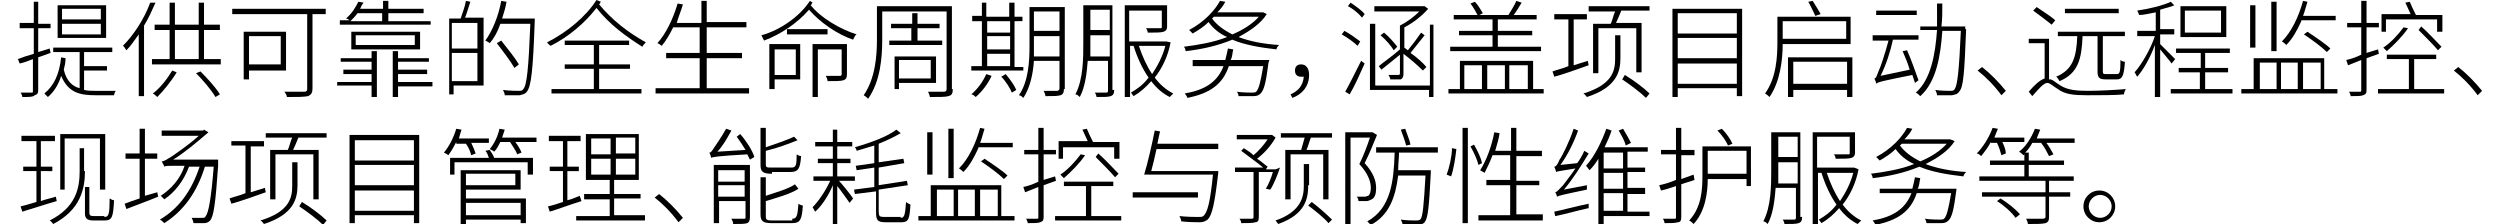
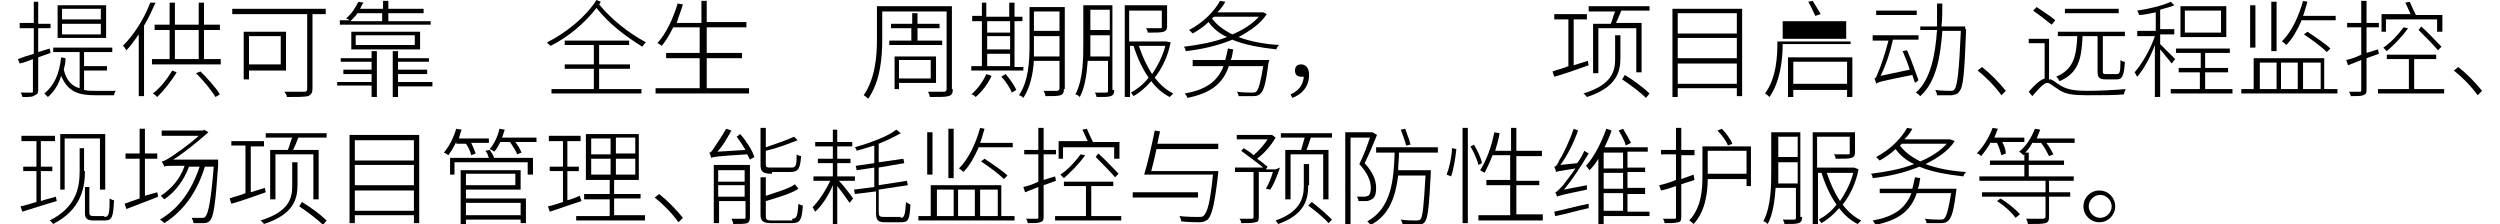
<svg xmlns="http://www.w3.org/2000/svg" version="1.1" x="0px" y="0px" width="279px" height="25px" viewBox="0 0 279.4 25.4" style="overflow:visible;enable-background:new 0 0 279.4 25.4;" xml:space="preserve" aria-hidden="true">
  <defs>
    <linearGradient class="cerosgradient" data-cerosgradient="true" id="CerosGradient_idb26aa6408" gradientUnits="userSpaceOnUse" x1="50%" y1="100%" x2="50%" y2="0%">
      <stop offset="0%" stop-color="#d1d1d1" />
      <stop offset="100%" stop-color="#d1d1d1" />
    </linearGradient>
    <linearGradient />
  </defs>
  <g>
    <path d="M2.3,6.5v3.7c0,0.4-0.1,0.5-0.4,0.6C1.7,11,1.3,11,0.5,11c0-0.1-0.1-0.4-0.2-0.5c0.6,0,1.1,0,1.2,0c0.2,0,0.2,0,0.2-0.2   V6.7C1.2,6.9,0.7,7.1,0.2,7.2L0,6.7c0.5-0.2,1.1-0.4,1.8-0.6V3.2H0.2V2.6h1.6V0.2h0.5v2.5h1.4v0.5H2.3v2.7l1.3-0.4L3.7,6L2.3,6.5z    M11.1,10.3c-0.1,0.1-0.2,0.4-0.2,0.5H8.8c-1.8,0-3.1-0.3-3.9-2.2c-0.3,1-0.8,1.8-1.5,2.4c-0.1-0.1-0.3-0.3-0.4-0.4   c1.1-0.9,1.7-2.2,1.9-4.1l0.5,0.1c0,0.5-0.1,0.9-0.2,1.3C5.5,9.2,6.2,9.8,7,10V5.9H4V5.4h6.7v0.5H7.5v1.6h2.6V8H7.5v2.2   c0.4,0.1,0.9,0.1,1.3,0.1H11.1z M10,4.3H4.5V0.6H10V4.3z M9.5,1H5v1.2h4.4V1z M9.5,2.7H5v1.2h4.4V2.7z" />
    <path d="M15.6,0.3c-0.4,0.9-0.8,1.8-1.3,2.6v8h-0.6V3.9c-0.5,0.7-0.9,1.3-1.4,1.8c-0.1-0.1-0.2-0.4-0.4-0.5c1.2-1.2,2.4-3,3.1-4.9   L15.6,0.3z M23,6.7v0.6h-7.8V6.7h2V3.4h-1.7V2.8h1.7V0.3h0.6v2.5h2.7V0.3h0.6v2.5h1.8v0.6h-1.8v3.3H23z M18,8.2   c-0.6,1-1.5,2.1-2.2,2.8c-0.1-0.1-0.3-0.3-0.5-0.4C16.1,10,16.9,9,17.5,8L18,8.2z M17.8,6.7h2.7V3.4h-2.7V6.7z M20.7,8.1   c0.8,0.8,1.8,1.9,2.2,2.6L22.4,11C22,10.3,21,9.1,20.2,8.3L20.7,8.1z" />
    <path d="M34.9,1.6h-1.5V10c0,0.5-0.1,0.7-0.5,0.9C32.4,11,31.6,11,30.5,11c0-0.2-0.2-0.5-0.3-0.6c1,0,2,0,2.3,0   c0.2,0,0.3-0.1,0.3-0.3V1.6h-8.5V1h10.6V1.6z M26.2,8v1h-0.6V3.6h4.8V8H26.2z M26.2,4.1v3.2h3.6V4.1H26.2z" />
    <path d="M40.1,5.8h0.6V11h-0.6V9.7h-3.9V9.3h3.9V8.4h-3.2V7.9h3.2V7h-3.5V6.6h3.5V5.8z M46.7,2.8H36.5V2.3h1.1   c-0.1-0.1-0.3-0.2-0.4-0.2c0.7-0.6,1.1-1.3,1.4-1.9l0.6,0.1C39,0.5,38.9,0.8,38.8,1h2.6V0.1h0.6V1h4v0.5h-4v0.9h4.8V2.8z M38.5,1.5   c-0.2,0.3-0.5,0.6-0.8,0.9h3.6V1.5H38.5z M37.8,5.6v-2h7.8v2H37.8z M38.3,5.1H45V4h-6.7V5.1z M47,9.8h-3.9V11h-0.6V5.8h0.6v0.8h3.5   V7h-3.5v0.9h3.3v0.5h-3.3v0.9H47V9.8z" />
-     <path d="M51.3,0.2c-0.2,0.6-0.4,1.3-0.6,1.8h2.1v7.7h-3.4v1h-0.5V2.1h1.3c0.2-0.6,0.5-1.4,0.6-2L51.3,0.2z M52.1,2.6h-2.9v2.9h2.9   V2.6z M52.1,9.2V6h-2.9v3.2H52.1z M58.6,2.4c-0.2,5.6-0.4,7.4-0.9,8c-0.2,0.3-0.5,0.3-0.8,0.4c-0.4,0-1.1,0-1.7,0   c0-0.2-0.1-0.4-0.2-0.6c0.8,0.1,1.5,0.1,1.8,0.1c0.2,0,0.4,0,0.5-0.2c0.4-0.4,0.6-2.3,0.8-7.4h-3.4c-0.3,0.9-0.7,1.6-1.2,2.2   c-0.1-0.1-0.3-0.2-0.5-0.3c0.8-1.1,1.5-2.8,1.8-4.5l0.6,0.1c-0.1,0.6-0.3,1.3-0.5,1.9h3.7V2.4z M56.3,7.7C55.9,7,55,5.8,54.3,4.9   l0.5-0.3c0.7,0.9,1.6,2,2,2.7L56.3,7.7z" />
    <path d="M66.1,0.2C66,0.3,66,0.4,65.9,0.5c1.5,1.8,3.3,3.2,5.3,4.3c-0.1,0.1-0.3,0.3-0.4,0.5c-1.9-1.2-3.7-2.5-5.2-4.4   c-1.3,1.7-3.2,3.3-5.2,4.3C60.3,5.1,60.1,5,60,4.8c2.2-1.1,4.4-2.9,5.6-4.8L66.1,0.2z M65.9,10.1h4.8v0.5H60.5v-0.5h4.8V7.8H62V7.3   h3.3V5.1H62V4.6h7.3v0.5h-3.4v2.2h3.5v0.5h-3.5V10.1z" />
    <path d="M82.9,10v0.6H72.3V10h5V6.6h-3.8V6h3.8V3.1h-3c-0.4,0.8-0.8,1.5-1.3,2.1c-0.1-0.1-0.4-0.3-0.5-0.3c1-1.1,1.8-2.8,2.3-4.5   l0.6,0.1c-0.2,0.7-0.5,1.4-0.7,2.1h2.8V0.1h0.6v2.4h4.5v0.6h-4.5V6h4v0.6h-4V10H82.9z" />
-     <path d="M90.1,0.3C90,0.4,90,0.5,89.9,0.6C91,2,93.2,3.3,95.1,3.9c-0.2,0.1-0.3,0.4-0.4,0.6c-1.8-0.6-3.8-2-5-3.4   c-1.3,1.5-3.2,2.8-5.1,3.5c-0.1-0.2-0.2-0.4-0.3-0.6c2.2-0.6,4.4-2.2,5.5-3.9L90.1,0.3z M88.7,9h-2.9v1.1h-0.6V5h3.5V9z M85.8,5.6   v2.9h2.4V5.6H85.8z M91.8,3.9h-4.6V3.3h4.6V3.9z M94,8.4c0,0.4-0.1,0.6-0.4,0.7c-0.3,0.1-0.9,0.1-1.8,0.1c0-0.2-0.1-0.4-0.2-0.6   c0.8,0,1.4,0,1.6,0c0.2,0,0.2-0.1,0.2-0.2V5.6h-2.7V11h-0.6V5H94V8.4z" />
    <path d="M106,10.1c0,0.5-0.1,0.7-0.5,0.8c-0.3,0.1-1,0.1-2.1,0.1c0-0.1-0.1-0.4-0.2-0.6c0.9,0,1.6,0,1.8,0c0.2,0,0.3-0.1,0.3-0.3   V1.3h-7.3v3.2c0,2-0.2,4.7-1.6,6.7c-0.1-0.1-0.3-0.3-0.5-0.4c1.3-1.9,1.5-4.4,1.5-6.3V0.7h8.5V10.1z M101.3,4.6V3.2H99V2.7h2.4V1.5   h0.6v1.2h2.5v0.5h-2.5v1.4h2.8v0.5h-6V4.6H101.3z M99.9,9.4v0.7h-0.5V6.4h4.7v3H99.9z M99.9,6.8v2.1h3.6V6.8H99.9z" />
    <path d="M114,8h-5.9V7.5h1.2V2.4h-1.1V1.8h1.1V0.3h0.5v1.6h2.6V0.3h0.6v1.6h0.9v0.5H113v5.2h1V8z M110.4,8.6   c-0.4,0.9-1.1,1.8-1.8,2.4c-0.1-0.1-0.3-0.3-0.5-0.3c0.7-0.6,1.3-1.4,1.7-2.3L110.4,8.6z M109.9,2.4v1.3h2.6V2.4H109.9z M109.9,5.6   h2.6V4.1h-2.6V5.6z M109.9,7.5h2.6V6.1h-2.6V7.5z M112,8.4c0.5,0.6,1,1.3,1.2,1.8l-0.5,0.3c-0.2-0.5-0.7-1.3-1.2-1.8L112,8.4z    M118.6,10.1c0,0.4-0.1,0.6-0.4,0.7c-0.3,0.1-0.8,0.1-1.7,0.1c0-0.2-0.1-0.4-0.2-0.6c0.7,0,1.3,0,1.5,0c0.2,0,0.3-0.1,0.3-0.3V6.9   h-2.9c-0.1,1.4-0.4,3-1.2,4.2c-0.1-0.1-0.3-0.3-0.5-0.3c1.1-1.6,1.2-3.9,1.2-5.6V0.8h4V10.1z M118.1,6.4V4.1h-2.9v1   c0,0.4,0,0.8,0,1.3H118.1z M115.2,1.3v2.2h2.9V1.3H115.2z" />
    <path d="M124.3,10.2c0,0.4-0.1,0.6-0.4,0.7c-0.3,0.1-0.7,0.1-1.6,0.1c0-0.1-0.1-0.4-0.2-0.5c0.6,0,1.2,0,1.3,0   c0.2,0,0.2-0.1,0.2-0.3V6.9h-2.3c-0.1,1.4-0.3,3-0.9,4.1c-0.1-0.1-0.3-0.3-0.5-0.3c0.9-1.7,0.9-4.1,0.9-5.9V0.6h3.3V10.2z    M123.8,6.4V4h-2.2v0.9c0,0.5,0,1,0,1.5H123.8z M121.6,1.1v2.3h2.2V1.1H121.6z M130.7,4.8c-0.3,1.6-1,3-1.8,4   c0.6,0.8,1.3,1.4,2.1,1.8c-0.1,0.1-0.3,0.3-0.4,0.4c-0.8-0.4-1.5-1-2.1-1.8c-0.6,0.7-1.3,1.3-2,1.7c-0.1-0.1-0.2-0.3-0.3-0.4   c0.7-0.4,1.4-0.9,2-1.7c-0.7-1-1.3-2.3-1.7-3.6h-0.4V11h-0.6V0.6h4.8V3c0,0.3-0.1,0.5-0.4,0.6c-0.3,0.1-0.9,0.1-1.8,0.1   c0-0.2-0.1-0.4-0.2-0.5c0.8,0,1.4,0,1.6,0c0.2,0,0.2,0,0.2-0.2V1.2h-3.7v3.5h4.1l0.1,0L130.7,4.8z M127.1,5.2   c0.4,1.2,0.9,2.3,1.5,3.2c0.6-0.9,1.2-2,1.5-3.2H127.1z" />
    <path d="M141.6,1.6c-0.7,1.1-1.9,1.9-3.2,2.6c1.3,0.5,2.9,0.8,4.6,0.9c-0.1,0.1-0.3,0.3-0.3,0.5c-1.8-0.2-3.6-0.5-5-1.1   c-1.7,0.7-3.5,1.1-5.3,1.3c0-0.2-0.1-0.4-0.2-0.5c1.6-0.2,3.4-0.5,4.9-1.1c-0.9-0.4-1.6-1-2.1-1.7c-0.5,0.5-1.1,0.9-1.8,1.3   c-0.1-0.1-0.3-0.3-0.4-0.4c1.7-0.9,2.9-2.2,3.5-3.3l0.6,0.1c-0.2,0.4-0.5,0.8-0.9,1.2h5.1l0.1,0L141.6,1.6z M141.8,7.1   c-0.3,2.3-0.5,3.1-0.9,3.5c-0.2,0.2-0.4,0.3-0.8,0.3c-0.3,0-1,0-1.7,0c0-0.2-0.1-0.4-0.2-0.5c0.7,0.1,1.5,0.1,1.7,0.1   s0.4,0,0.5-0.1c0.3-0.3,0.5-1.1,0.8-2.9h-3.9c-0.7,2.1-2.2,3.1-4.7,3.6c0-0.1-0.2-0.4-0.3-0.5c2.3-0.4,3.7-1.3,4.4-3.1h-3.5V6.8   h3.7c0.1-0.4,0.2-0.8,0.3-1.3l0.6,0.1c-0.1,0.4-0.1,0.9-0.3,1.2h4.4L141.8,7.1z M135.6,1.9c-0.1,0.1-0.2,0.2-0.2,0.2   c0.5,0.7,1.3,1.3,2.3,1.8c1.2-0.5,2.3-1.2,3-2H135.6z" />
    <path d="M144.3,10.7c0.9-0.4,1.4-1,1.5-2c-0.1,0-0.2,0-0.3,0c-0.4,0-0.7-0.2-0.7-0.7c0-0.5,0.3-0.7,0.7-0.7c0.6,0,0.9,0.5,0.9,1.2   c0,1.3-0.8,2.2-1.9,2.6L144.3,10.7z" />
-     <path d="M151.9,5.2c-0.4-0.4-1.1-0.9-1.8-1.3l0.3-0.4c0.6,0.3,1.4,0.9,1.8,1.2L151.9,5.2z M150.5,10.4c0.5-0.9,1.2-2.3,1.8-3.5   l0.4,0.3c-0.5,1.1-1.1,2.5-1.7,3.5L150.5,10.4z M151.1,0.3c0.6,0.4,1.3,0.9,1.6,1.3L152.4,2c-0.3-0.4-1-1-1.6-1.3L151.1,0.3z    M160.5,2.8V11H160v-0.8h-6.7V2.7h0.6v7h6.2V2.8H160.5z M156.7,2.9c0.8-0.4,1.6-1,2.2-1.6h-5.1V0.7h5.6l0.1,0l0.4,0.3   c-0.7,0.8-1.7,1.6-2.7,2.1v2.3c0.1,0.1,0.3,0.2,0.4,0.3c0.5-0.6,1.1-1.4,1.5-2l0.4,0.3c-0.5,0.6-1.1,1.4-1.6,2   c0.7,0.5,1.4,1.1,1.8,1.6l-0.4,0.4c-0.5-0.5-1.4-1.3-2.2-1.9v2.3c0,0.3-0.1,0.5-0.3,0.6C156.7,9,156.2,9,155.6,9   c0-0.2-0.1-0.3-0.2-0.5c0.5,0,1,0,1.1,0c0.1,0,0.2,0,0.2-0.2V6.2c-0.7,0.6-1.5,1.2-2.1,1.7l-0.3-0.4c0.6-0.5,1.5-1.1,2.4-1.9V2.9z    M156,5.7c-0.3-0.5-0.9-1.2-1.5-1.7l0.4-0.3c0.6,0.5,1.2,1.2,1.5,1.6L156,5.7z" />
-     <path d="M173,10.1v0.5h-10.8v-0.5h1.3V6.9h8.3v3.2H173z M172.7,5.8h-10.3V5.3h4.8V4h-3.8V3.5h3.8V2.2h-4.4V1.7h2.7   c-0.2-0.4-0.5-0.9-0.8-1.3l0.5-0.2c0.4,0.4,0.7,1,0.9,1.3l-0.4,0.2h3.3c0.3-0.5,0.7-1.1,0.9-1.6l0.6,0.2c-0.3,0.5-0.6,1-0.9,1.4   h2.6v0.5h-4.4v1.3h3.9V4h-3.9v1.3h4.9V5.8z M164,10.1h2V7.4h-2V10.1z M166.6,7.4v2.7h2V7.4H166.6z M169.1,7.4v2.7h2.1V7.4H169.1z" />
    <path d="M178.1,7.4c-1.4,0.5-2.8,1-3.9,1.3L174,8.1c0.5-0.2,1.1-0.3,1.8-0.6V2.2h-1.6V1.6h3.7v0.6h-1.5v5.2l1.6-0.5L178.1,7.4z    M181.1,4h0.6v2.6c0,1.5-0.4,3.3-3.8,4.4c-0.1-0.1-0.2-0.3-0.4-0.4c3.3-1,3.6-2.6,3.6-3.9V4z M185,0.7v0.5h-3.2   c-0.2,0.5-0.4,1-0.6,1.4h2.9v5.6h-0.6V3.2h-4.3v5.1h-0.6V2.7h2c0.2-0.4,0.3-1,0.5-1.4h-3V0.7H185z M182.2,8.5   c1,0.6,2.2,1.5,2.8,2.1l-0.4,0.5c-0.6-0.6-1.8-1.5-2.7-2.1L182.2,8.5z" />
    <path d="M195.5,0.9v10h-0.6v-0.9h-6.7V11h-0.6v-10H195.5z M188.2,1.5v2.3h6.7V1.5H188.2z M188.2,4.3v2.3h6.7V4.3H188.2z M194.9,9.5   V7.2h-6.7v2.3H194.9z" />
-     <path d="M200.1,5c0,1.8-0.3,4.3-1.5,6c-0.1-0.1-0.3-0.3-0.5-0.4c1.3-1.8,1.4-4.2,1.4-5.9V1.9h8.3V5H200.1z M200.1,2.4v2h7.2v-2   H200.1z M208,6.5v4.5h-0.6v-0.8h-6.1V11h-0.6V6.5H208z M207.4,9.5V7h-6.1v2.5H207.4z M203.5,0.1c0.3,0.5,0.7,1.1,0.9,1.5l-0.6,0.2   c-0.2-0.4-0.5-1.1-0.8-1.6L203.5,0.1z" />
+     <path d="M200.1,5c0,1.8-0.3,4.3-1.5,6c-0.1-0.1-0.3-0.3-0.5-0.4c1.3-1.8,1.4-4.2,1.4-5.9h8.3V5H200.1z M200.1,2.4v2h7.2v-2   H200.1z M208,6.5v4.5h-0.6v-0.8h-6.1V11h-0.6V6.5H208z M207.4,9.5V7h-6.1v2.5H207.4z M203.5,0.1c0.3,0.5,0.7,1.1,0.9,1.5l-0.6,0.2   c-0.2-0.4-0.5-1.1-0.8-1.6L203.5,0.1z" />
    <path d="M215.1,9.4c-0.1-0.3-0.2-0.6-0.3-0.9c-3.5,0.7-3.9,0.8-4.1,1v0c0-0.1-0.1-0.4-0.2-0.6c0.2,0,0.3-0.4,0.5-0.9   c0.2-0.4,0.7-1.9,1.1-3.4h-1.8V4h5.2v0.5h-2.9c-0.3,1.4-0.8,2.9-1.4,4.1l3.3-0.7c-0.2-0.7-0.5-1.4-0.8-2.1l0.5-0.1   c0.5,1.1,1,2.6,1.3,3.4L215.1,9.4z M215.3,1.7h-4.6V1.2h4.6V1.7z M220.9,3.3c-0.2,5-0.3,6.6-0.8,7.1c-0.2,0.3-0.4,0.3-0.8,0.4   c-0.4,0-1,0-1.7,0c0-0.2-0.1-0.4-0.2-0.6c0.7,0.1,1.4,0.1,1.7,0.1c0.2,0,0.4,0,0.5-0.2c0.3-0.4,0.5-2,0.7-6.6h-2.1   c-0.2,2.9-0.7,5.8-2.5,7.4c-0.1-0.1-0.3-0.3-0.5-0.4c1.7-1.5,2.2-4.3,2.4-7.1h-1.9V3h1.9c0-0.9,0-1.8,0-2.6h0.6   c0,0.9,0,1.8-0.1,2.6h2.7V3.3z" />
    <path d="M222.2,8l0.5-0.4c0.9,0.7,1.9,1.7,2.7,2.7l-0.5,0.5C224.1,9.7,223.1,8.7,222.2,8z" />
    <path d="M230.5,9c0.3,0.1,0.6,0.4,1.1,0.7c0.8,0.5,1.8,0.6,3.1,0.6c1.4,0,3.1-0.1,4.3-0.2c-0.1,0.2-0.2,0.4-0.2,0.6   c-0.8,0.1-2.9,0.1-4.2,0.1c-1.5,0-2.5-0.1-3.3-0.7c-0.5-0.3-0.9-0.7-1.2-0.7c-0.4,0-1,0.7-1.7,1.5l-0.4-0.5   c0.6-0.7,1.2-1.3,1.8-1.5V4.9h-1.8V4.4h2.3V9z M230.6,2.8c-0.5-0.4-1.4-1.1-2.1-1.6l0.4-0.4c0.7,0.5,1.7,1.1,2.1,1.5L230.6,2.8z    M234.1,4.1c-0.1,2.6-0.5,4.2-2.6,5.1c-0.1-0.1-0.2-0.4-0.4-0.5c1.9-0.8,2.3-2.2,2.4-4.6h-2.2V3.6h7.6v0.5h-2.5v4   c0,0.3,0.1,0.3,0.4,0.3h1.2c0.3,0,0.4-0.2,0.4-1.6c0.1,0.1,0.3,0.2,0.5,0.2C238.8,8.6,238.6,9,238,9h-1.3c-0.7,0-0.9-0.2-0.9-0.9   v-4H234.1z M238.2,1.5h-6.1V1h6.1V1.5z" />
    <path d="M244.2,7.2c-0.2-0.3-0.9-1.1-1.3-1.6V11h-0.6V5.1c-0.5,1.4-1.3,2.8-2,3.6c-0.1-0.1-0.2-0.4-0.3-0.5   c0.8-0.9,1.8-2.6,2.3-4.1h-2V3.5h2.1V1.4c-0.6,0.1-1.3,0.3-1.9,0.3c0-0.1-0.1-0.3-0.2-0.5c1.4-0.2,3-0.6,3.8-1l0.4,0.4   c-0.4,0.2-1,0.3-1.6,0.5v2.2h1.6v0.6h-1.6V5c0.3,0.3,1.4,1.4,1.7,1.7L244.2,7.2z M251.1,10.1v0.5h-7v-0.5h3.3V8.2H245V7.7h2.5V6   h-2.8V5.5h6.1V6H248v1.7h2.6v0.5H248v1.9H251.1z M250.4,4.2h-5.2V0.7h5.2V4.2z M249.8,1.2h-4.1v2.5h4.1V1.2z" />
    <path d="M263,10.1v0.5h-10.9v-0.5h1.4V6.6h8v3.5H263z M253.7,5.4h-0.6V0.6h0.6V5.4z M254.2,10.1h1.9v-3h-1.9V10.1z M256.1,5.8h-0.6   V0.2h0.6V5.8z M256.6,7.1v3h1.9v-3H256.6z M258.9,2.4c-0.5,1.1-1,2-1.7,2.7c-0.1-0.1-0.3-0.3-0.5-0.4c1.1-1.1,1.9-2.8,2.4-4.6   l0.5,0.1c-0.2,0.6-0.3,1.1-0.5,1.6h3.7v0.5H258.9z M259.1,7.1v3h2v-3H259.1z M261.8,5.9c-0.6-0.6-1.7-1.4-2.6-2l0.4-0.3   c0.9,0.6,2.1,1.4,2.6,1.9L261.8,5.9z" />
    <path d="M266.3,6.6v3.6c0,0.4-0.1,0.5-0.4,0.6c-0.2,0.1-0.7,0.1-1.4,0.1c0-0.1-0.1-0.4-0.2-0.5c0.6,0,1.1,0,1.2,0   c0.2,0,0.2,0,0.2-0.2V6.8l-1.5,0.6L264,6.8c0.5-0.1,1.1-0.3,1.7-0.6V3.1h-1.6V2.6h1.6V0.1h0.6v2.5h1.4v0.5h-1.4V6l1.3-0.4l0.1,0.5   L266.3,6.6z M275.1,10.1v0.5h-7.5v-0.5h3.5V6.7h-2.5V6.2h5.6v0.5h-2.5v3.4H275.1z M268.6,3.6H268v-2h3.3c-0.2-0.4-0.4-0.9-0.6-1.3   l0.5-0.1c0.2,0.5,0.5,1.1,0.7,1.5h3v1.9h-0.6V2.2h-5.8V3.6z M271,3.2c-0.6,0.9-1.6,1.9-2.4,2.6c-0.1-0.1-0.3-0.3-0.4-0.4   c0.9-0.6,1.7-1.5,2.3-2.3L271,3.2z M272.5,3c0.8,0.7,1.7,1.7,2.3,2.3l-0.4,0.4c-0.5-0.6-1.5-1.6-2.2-2.3L272.5,3z" />
    <path d="M276.2,8l0.5-0.4c0.9,0.7,1.9,1.7,2.7,2.7l-0.5,0.5C278.1,9.7,277.1,8.7,276.2,8z" />
    <path d="M4.4,22.8c-1.4,0.4-2.9,0.9-3.9,1.2l-0.2-0.6c0.5-0.1,1.1-0.3,1.8-0.5v-3.5H0.6v-0.5h1.5V16H0.4v-0.6h3.8V16H2.6v2.9h1.3   v0.5H2.6v3.4c0.5-0.2,1.1-0.3,1.7-0.5L4.4,22.8z M7.6,19.4c0,2-0.5,4.4-3.6,6c-0.1-0.1-0.2-0.3-0.4-0.4c3-1.5,3.4-3.7,3.4-5.6v-2.6   h0.5V19.4z M5.4,21.5H4.8v-6.3h5.1v6.3H9.3v-5.8h-4V21.5z M9.8,24.6c0.5,0,0.6-0.3,0.6-2.1c0.2,0.1,0.3,0.2,0.5,0.2   c-0.1,1.9-0.2,2.3-1.1,2.3H8.6c-0.7,0-1-0.2-1-0.8v-3h0.5v2.9c0,0.3,0.1,0.4,0.5,0.4H9.8z" />
    <path d="M15.8,21.8l0.1,0.5c-1.2,0.5-2.6,1-3.6,1.4l-0.2-0.6c0.5-0.2,1.1-0.4,1.7-0.6V18h-1.6v-0.6h1.6v-2.8h0.6v2.8h1.4V18h-1.4   v4.2L15.8,21.8z M22.7,18.5c0,0,0,0.2,0,0.3c-0.3,4.3-0.5,5.7-0.9,6.2c-0.2,0.2-0.4,0.3-0.7,0.3c-0.3,0-0.7,0-1.2,0   c0-0.2-0.1-0.4-0.2-0.6c0.5,0,1,0,1.2,0c0.2,0,0.3,0,0.4-0.2c0.3-0.4,0.6-1.8,0.9-5.6h-1c-0.9,2.9-2.4,5-4.6,6.4   c-0.1-0.1-0.3-0.3-0.5-0.4c2.2-1.3,3.6-3.3,4.5-6h-1.2c-0.6,1.6-1.6,2.9-2.8,3.7c-0.1-0.1-0.3-0.3-0.4-0.4c1.2-0.8,2.2-1.9,2.7-3.4   h-1.3c-0.6,0-0.9,0-1,0.1c0-0.1-0.2-0.4-0.3-0.6c0.3,0,0.7-0.3,1.2-0.6c0.4-0.3,1.8-1.2,3-2.3h-4.2v-0.6H21l0.1-0.1l0.5,0.3   c-1.4,1.2-2.7,2.3-4,3.1H22.7z" />
    <path d="M28.1,21.8c-1.4,0.5-2.8,1-3.9,1.3L24,22.5c0.5-0.2,1.1-0.3,1.8-0.6v-5.4h-1.6V16h3.7v0.6h-1.5v5.2l1.6-0.5L28.1,21.8z    M31.1,18.4h0.6V21c0,1.5-0.4,3.3-3.8,4.4c-0.1-0.1-0.2-0.3-0.4-0.4c3.3-1,3.6-2.6,3.6-3.9V18.4z M35,15.1v0.5h-3.2   c-0.2,0.5-0.4,1-0.6,1.4h2.9v5.6h-0.6v-5.1h-4.3v5.1h-0.6v-5.6h2c0.2-0.4,0.3-1,0.5-1.4h-3v-0.5H35z M32.2,22.9   c1,0.6,2.2,1.5,2.8,2.1l-0.4,0.5c-0.6-0.6-1.8-1.5-2.7-2.1L32.2,22.9z" />
    <path d="M45.5,15.3v10h-0.6v-0.9h-6.7v0.9h-0.6v-10H45.5z M38.2,15.9v2.3h6.7v-2.3H38.2z M38.2,18.7v2.3h6.7v-2.3H38.2z M44.9,23.9   v-2.3h-6.7v2.3H44.9z" />
    <path d="M49.7,16.1c-0.3,0.6-0.6,1.1-0.9,1.5c-0.1-0.1-0.3-0.2-0.5-0.3c0.6-0.7,1.1-1.7,1.4-2.7l0.6,0.1c-0.1,0.3-0.2,0.6-0.3,1   h3.4v0.5h-2c0.2,0.4,0.4,0.9,0.5,1.2l-0.5,0.2c-0.1-0.4-0.3-0.9-0.6-1.3H49.7z M53.5,17c0.2,0.3,0.4,0.6,0.5,0.9h4.4v1.9h-0.6v-1.4   h-8.3v1.4H49v-1.9h4.4c-0.1-0.3-0.2-0.6-0.4-0.8L53.5,17z M50.8,22.5h6.8v2.8H57v-0.4h-6.2v0.5h-0.6v-6.1H57v2.2h-6.2V22.5z    M50.8,19.8V21h5.6v-1.3H50.8z M50.8,23v1.4H57V23H50.8z M58.8,15.6v0.5h-2.4c0.3,0.4,0.6,0.9,0.7,1.2l-0.5,0.2   c-0.1-0.4-0.5-0.9-0.8-1.4h-1.1c-0.2,0.4-0.4,0.8-0.7,1.1c-0.1-0.1-0.3-0.2-0.5-0.3c0.5-0.6,0.9-1.4,1.1-2.3l0.6,0.1   c-0.1,0.3-0.2,0.6-0.3,0.9H58.8z" />
    <path d="M63.9,22.8c-1.3,0.4-2.6,0.9-3.6,1.2l-0.2-0.6c0.5-0.1,1.1-0.3,1.7-0.5v-3.5h-1.5v-0.5h1.5V16h-1.6v-0.6h3.6V16h-1.5v2.9   h1.3v0.5h-1.3v3.3c0.5-0.1,0.9-0.3,1.4-0.5L63.9,22.8z M71.1,24.5V25h-7.8v-0.5h3.8v-1.9h-2.9V22h2.9v-1.6h-2.7v-5.2h6v5.2h-2.8V22   h3v0.5h-3v1.9H71.1z M65,17.5h2.2v-1.8H65V17.5z M65,19.8h2.2V18H65V19.8z M70,15.6h-2.2v1.8H70V15.6z M70,18h-2.2v1.8H70V18z" />
    <path d="M72.2,22.4l0.5-0.4c0.9,0.7,1.9,1.7,2.7,2.7l-0.5,0.5C74.1,24.1,73.1,23.1,72.2,22.4z" />
    <path d="M81.9,15.2c0.7,0.8,1.4,1.9,1.6,2.6L83,18.1c-0.1-0.2-0.2-0.4-0.3-0.6c-3.5,0.2-3.9,0.3-4.1,0.4c0-0.1-0.1-0.4-0.2-0.6   c0.2,0,0.3-0.2,0.5-0.5c0.2-0.3,0.9-1.3,1.4-2.2l0.6,0.2c-0.5,0.9-1,1.8-1.6,2.4l3.2-0.2c-0.3-0.5-0.7-1.1-1-1.5L81.9,15.2z    M83,24.6c0,0.4-0.1,0.6-0.3,0.7c-0.3,0.1-0.8,0.1-1.6,0.1c0-0.2-0.1-0.4-0.2-0.6c0.7,0,1.2,0,1.4,0c0.2,0,0.2,0,0.2-0.2v-1.8h-3   v2.5h-0.6v-6.6H83V24.6z M79.4,19.3v1.3h3v-1.3H79.4z M82.4,22.4V21h-3v1.3H82.4z M85.5,19.7c-1,0-1.3-0.2-1.3-1v-4.2h0.6v2.2   c1.1-0.4,2.4-0.8,3.2-1.2l0.4,0.4c-1,0.4-2.3,0.9-3.6,1.2v1.5c0,0.4,0.1,0.4,0.7,0.4h2.2c0.5,0,0.6-0.2,0.6-1.5   c0.1,0.1,0.4,0.2,0.5,0.2c-0.1,1.4-0.3,1.8-1.2,1.8H85.5z M87.8,24.8c0.5,0,0.6-0.3,0.7-1.7c0.1,0.1,0.4,0.2,0.5,0.2   c-0.1,1.6-0.3,2-1.2,2h-2.3c-1,0-1.3-0.2-1.3-1v-4.2h0.6v2.1c1.2-0.4,2.6-0.8,3.3-1.3l0.4,0.5c-0.9,0.6-2.4,1-3.7,1.4v1.7   c0,0.4,0.1,0.5,0.7,0.5H87.8z" />
    <path d="M93,20.4c0.5,0.5,1.5,1.8,1.7,2.1L94.3,23c-0.3-0.4-0.9-1.3-1.4-1.9v4.4h-0.5v-4.5c-0.5,1.2-1.3,2.4-2,3   c-0.1-0.1-0.2-0.4-0.3-0.5c0.7-0.7,1.5-1.9,2-3h-1.9v-0.5h2.2v-1.5h-1.7v-0.5h1.7v-1.4h-2v-0.5h2v-1.4h0.5v1.4h1.7v0.5h-1.7v1.4   h1.5v0.5h-1.5v1.5h2v0.5H93z M100.1,24.7c0.4,0,0.5-0.3,0.6-1.8c0.1,0.1,0.3,0.2,0.5,0.3c-0.1,1.6-0.2,2-1,2h-1.8   c-0.9,0-1.1-0.2-1.1-1.1v-2.4L94.9,22l-0.1-0.5l2.3-0.3V19l-2,0.3l-0.1-0.5l2.1-0.3v-2c-0.7,0.2-1.3,0.4-2,0.6   c0-0.1-0.1-0.3-0.2-0.4c1.7-0.5,3.7-1.2,4.7-2l0.5,0.4c-0.7,0.4-1.5,0.8-2.5,1.2v2.1l2.8-0.4l0.1,0.5l-2.9,0.5V21l3.2-0.5l0.1,0.5   l-3.3,0.5v2.5c0,0.5,0.1,0.6,0.6,0.6H100.1z" />
    <path d="M113,24.5v0.5h-10.9v-0.5h1.4V21h8v3.5H113z M103.7,19.8h-0.6V15h0.6V19.8z M104.2,24.5h1.9v-3h-1.9V24.5z M106.1,20.2   h-0.6v-5.6h0.6V20.2z M106.6,21.5v3h1.9v-3H106.6z M108.9,16.8c-0.5,1.1-1,2-1.7,2.7c-0.1-0.1-0.3-0.3-0.5-0.4   c1.1-1.1,1.9-2.8,2.4-4.6l0.5,0.1c-0.2,0.6-0.3,1.1-0.5,1.6h3.7v0.5H108.9z M109.1,21.5v3h2v-3H109.1z M111.8,20.3   c-0.6-0.6-1.7-1.4-2.6-2l0.4-0.3c0.9,0.6,2.1,1.4,2.6,1.9L111.8,20.3z" />
    <path d="M116.3,21v3.6c0,0.4-0.1,0.5-0.4,0.6c-0.2,0.1-0.7,0.1-1.4,0.1c0-0.1-0.1-0.4-0.2-0.5c0.6,0,1.1,0,1.2,0   c0.2,0,0.2,0,0.2-0.2v-3.4l-1.5,0.6l-0.2-0.6c0.5-0.1,1.1-0.3,1.7-0.6v-3.1h-1.6V17h1.6v-2.5h0.6V17h1.4v0.5h-1.4v2.9l1.3-0.4   l0.1,0.5L116.3,21z M125.1,24.5V25h-7.5v-0.5h3.5v-3.4h-2.5v-0.5h5.6v0.5h-2.5v3.4H125.1z M118.6,18H118v-2h3.3   c-0.2-0.4-0.4-0.9-0.6-1.3l0.5-0.1c0.2,0.5,0.5,1.1,0.7,1.5h3v1.9h-0.6v-1.3h-5.8V18z M121,17.6c-0.6,0.9-1.6,1.9-2.4,2.6   c-0.1-0.1-0.3-0.3-0.4-0.4c0.9-0.6,1.7-1.5,2.3-2.3L121,17.6z M122.5,17.4c0.8,0.7,1.7,1.7,2.3,2.3l-0.4,0.4   c-0.5-0.6-1.5-1.6-2.2-2.3L122.5,17.4z" />
    <path d="M133.8,22.4h-7.4v-0.6h7.4V22.4z M136.1,19.3c0,0,0,0.2,0,0.3c-0.4,3.5-0.7,4.8-1.2,5.3c-0.3,0.2-0.5,0.3-0.9,0.3   c-0.4,0-1.2,0-2.1-0.1c0-0.2-0.1-0.4-0.2-0.6c0.9,0.1,1.8,0.1,2.1,0.1c0.3,0,0.5,0,0.6-0.1c0.5-0.4,0.8-1.7,1.1-4.7h-7.8   c0.4-1.3,0.9-3.5,1.2-5l0.6,0.1c-0.1,0.4-0.2,0.9-0.3,1.4h6.9v0.6h-7c-0.2,0.9-0.4,1.8-0.6,2.5H136.1z" />
    <path d="M143.1,19c-0.3,0.9-0.7,1.9-1.1,2.5l-0.5-0.1c0.3-0.5,0.6-1.2,0.8-1.9h-1.6v5.1c0,0.4-0.1,0.6-0.4,0.6   c-0.3,0.1-0.8,0.1-1.6,0.1c0-0.2-0.1-0.4-0.2-0.5c0.7,0,1.2,0,1.4,0c0.2,0,0.2-0.1,0.2-0.2v-5.1h-2.1v-0.5h3.2   c-0.6-0.5-1.7-1.3-2.5-1.9l0.3-0.3c0.3,0.2,0.8,0.5,1.1,0.8c0.6-0.5,1.2-1.2,1.6-1.8h-3.5v-0.5h3.9l0.1,0l0.4,0.3   c-0.5,0.9-1.3,1.8-2.1,2.4c0.5,0.3,0.9,0.7,1.2,0.9l-0.2,0.3h1l0.1,0L143.1,19z M146.3,21c0,1.5-0.3,3.3-3.4,4.4   c-0.1-0.1-0.2-0.3-0.3-0.4c2.9-1,3.2-2.7,3.2-3.9v-2.5h0.6V21z M149,15.1v0.5h-2.4c-0.2,0.5-0.3,1-0.5,1.4h2.5v5.6H148v-5.1h-3.7   v5.1h-0.6v-5.6h1.8c0.1-0.4,0.3-1,0.4-1.4h-2.7v-0.5H149z M146.7,22.9c0.8,0.6,1.8,1.5,2.3,2l-0.4,0.4c-0.5-0.6-1.5-1.4-2.3-2   L146.7,22.9z" />
    <path d="M154.1,15.3c-0.4,1-0.9,2.2-1.4,3.2c1,1.1,1.3,2,1.3,2.8c0,0.6-0.1,1.1-0.5,1.3c-0.2,0.1-0.4,0.2-0.6,0.2   c-0.3,0-0.6,0-0.9,0c0-0.2-0.1-0.4-0.2-0.5c0.3,0,0.6,0,0.9,0c0.2,0,0.3-0.1,0.4-0.1c0.2-0.1,0.3-0.5,0.3-0.9   c0-0.7-0.3-1.6-1.3-2.7c0.5-1,0.9-2.1,1.2-3h-2.2v9.8h-0.6V15h3l0.1,0L154.1,15.3z M156.6,17.2c0,0.7-0.1,1.4-0.1,2.1h3.7v0.3   c-0.2,3.8-0.3,5.1-0.7,5.6c-0.2,0.2-0.4,0.3-0.8,0.3c-0.3,0-1,0-1.7,0c0-0.2-0.1-0.4-0.2-0.6c0.7,0.1,1.4,0.1,1.7,0.1   c0.2,0,0.3,0,0.5-0.1c0.3-0.3,0.4-1.6,0.6-5h-3.1c-0.3,2.4-1,4.5-3.1,5.6c-0.1-0.1-0.3-0.3-0.4-0.4c2.7-1.5,3-4.6,3.1-7.8h-2.1   v-0.6h7v0.6H156.6z M157.4,16.5c-0.1-0.5-0.4-1.2-0.6-1.8l0.5-0.1c0.2,0.6,0.5,1.3,0.6,1.8L157.4,16.5z" />
    <path d="M162,19.8c0.3-0.8,0.6-2.1,0.6-3l0.5,0.1c-0.1,0.9-0.3,2.3-0.6,3.1L162,19.8z M163.8,14.5h0.6v10.8h-0.6V14.5z M165.6,18.7   c-0.1-0.5-0.5-1.4-0.9-2.1l0.4-0.2c0.4,0.7,0.8,1.5,0.9,2.1L165.6,18.7z M172.9,24.4v0.6h-7.3v-0.6h3.6V21h-2.7v-0.6h2.7v-2.8h-2   c-0.3,0.8-0.6,1.4-0.9,2c-0.1-0.1-0.4-0.2-0.5-0.3c0.7-1.1,1.3-2.7,1.6-4.3l0.6,0.1c-0.1,0.7-0.3,1.3-0.5,2h1.8v-2.6h0.6v2.6h2.9   v0.6h-2.9v2.8h2.6V21h-2.6v3.3H172.9z" />
    <path d="M177.9,21c0,0.1,0,0.3,0,0.5c-2.9,0.6-3.2,0.7-3.4,0.8c0-0.1-0.1-0.4-0.2-0.5c0.2,0,0.5-0.4,0.9-0.8c0.2-0.3,0.8-1,1.4-1.9   c-1.7,0.3-2,0.3-2.2,0.4c0-0.1-0.1-0.4-0.2-0.6c0.2,0,0.4-0.3,0.6-0.8c0.3-0.4,1.1-2,1.6-3.5l0.5,0.2c-0.5,1.4-1.2,2.8-2,3.9   l1.9-0.2c0.3-0.4,0.6-0.9,0.8-1.4l0.5,0.3c-0.9,1.5-1.8,2.9-2.8,4.1L177.9,21z M174.2,24c1-0.2,2.4-0.6,3.9-0.9l0,0.5   c-1.4,0.3-2.7,0.7-3.8,0.9L174.2,24z M185,24.5h-5.2v0.9h-0.6v-7.4c-0.3,0.5-0.6,0.9-1,1.3c-0.1-0.1-0.2-0.3-0.4-0.5   c1-1.1,1.8-2.8,2.3-4.2l0.6,0.2c-0.2,0.6-0.5,1.3-0.8,1.9h4.9v0.5h-2.3v1.8h2v0.5h-2v1.8h2V22h-2v2h2.5V24.5z M182,17.3h-2.2v1.8   h2.2V17.3z M182,19.6h-2.2v1.8h2.2V19.6z M179.8,23.9h2.2v-2h-2.2V23.9z M182.3,16.5c-0.1-0.5-0.5-1.2-0.8-1.7l0.5-0.2   c0.3,0.5,0.7,1.2,0.9,1.6L182.3,16.5z" />
    <path d="M190.1,20.4c-0.5,0.2-1,0.3-1.5,0.5v3.7c0,0.4-0.1,0.6-0.4,0.6c-0.3,0.1-0.7,0.1-1.5,0.1c0-0.2-0.1-0.4-0.2-0.5   c0.6,0,1.1,0,1.3,0c0.2,0,0.2,0,0.2-0.2v-3.5c-0.6,0.2-1.2,0.4-1.7,0.5l-0.2-0.6c0.5-0.1,1.2-0.3,1.9-0.6v-2.9h-1.7V17h1.7v-2.5   h0.6V17h1.5v0.6h-1.5v2.7l1.4-0.5L190.1,20.4z M196.6,21.1H196v-0.8h-4.4c0,1.6-0.3,3.7-1.6,5.1c-0.1-0.1-0.3-0.3-0.5-0.4   c1.4-1.5,1.5-3.5,1.5-5.1v-3.3h5.5V21.1z M196,19.7v-2.6h-4.4v2.6H196z M193.9,16.5c-0.2-0.5-0.7-1.2-1.2-1.7l0.5-0.2   c0.5,0.5,1,1.2,1.2,1.7L193.9,16.5z" />
    <path d="M202.3,24.6c0,0.4-0.1,0.6-0.4,0.7c-0.3,0.1-0.7,0.1-1.6,0.1c0-0.1-0.1-0.4-0.2-0.5c0.6,0,1.2,0,1.3,0   c0.2,0,0.2-0.1,0.2-0.3v-3.3h-2.3c-0.1,1.4-0.3,3-0.9,4.1c-0.1-0.1-0.3-0.3-0.5-0.3c0.9-1.7,0.9-4.1,0.9-5.9V15h3.3V24.6z    M201.8,20.8v-2.4h-2.2v0.9c0,0.5,0,1,0,1.5H201.8z M199.6,15.5v2.3h2.2v-2.3H199.6z M208.7,19.2c-0.3,1.6-1,3-1.8,4   c0.6,0.8,1.3,1.4,2.1,1.8c-0.1,0.1-0.3,0.3-0.4,0.4c-0.8-0.4-1.5-1-2.1-1.8c-0.6,0.7-1.3,1.3-2,1.7c-0.1-0.1-0.2-0.3-0.3-0.4   c0.7-0.4,1.4-0.9,2-1.7c-0.7-1-1.3-2.3-1.7-3.6h-0.4v5.8h-0.6V15h4.8v2.3c0,0.3-0.1,0.5-0.4,0.6c-0.3,0.1-0.9,0.1-1.8,0.1   c0-0.2-0.1-0.4-0.2-0.5c0.8,0,1.4,0,1.6,0c0.2,0,0.2,0,0.2-0.2v-1.8h-3.7v3.5h4.1l0.1,0L208.7,19.2z M205.1,19.6   c0.4,1.2,0.9,2.3,1.5,3.2c0.6-0.9,1.2-2,1.5-3.2H205.1z" />
    <path d="M219.6,16c-0.7,1.1-1.9,1.9-3.3,2.6c1.3,0.5,2.9,0.8,4.6,0.9c-0.1,0.1-0.3,0.3-0.3,0.5c-1.8-0.2-3.6-0.5-5-1.1   c-1.7,0.7-3.5,1.1-5.3,1.3c0-0.2-0.1-0.4-0.2-0.5c1.6-0.2,3.4-0.5,4.9-1.1c-0.9-0.4-1.6-1-2.1-1.7c-0.5,0.5-1.1,0.9-1.8,1.3   c-0.1-0.1-0.3-0.3-0.4-0.4c1.7-0.9,2.9-2.2,3.5-3.3l0.6,0.1c-0.2,0.4-0.5,0.8-0.9,1.2h5.1l0.1,0L219.6,16z M219.8,21.5   c-0.3,2.3-0.5,3.1-0.9,3.5c-0.2,0.2-0.4,0.3-0.8,0.3c-0.3,0-1,0-1.7,0c0-0.2-0.1-0.4-0.2-0.5c0.7,0.1,1.5,0.1,1.7,0.1   s0.4,0,0.5-0.1c0.3-0.3,0.5-1.1,0.8-2.9h-3.9c-0.7,2.1-2.2,3.1-4.7,3.6c0-0.1-0.2-0.4-0.3-0.5c2.3-0.4,3.7-1.3,4.4-3.1h-3.6v-0.5   h3.7c0.1-0.4,0.2-0.8,0.3-1.3l0.6,0.1c-0.1,0.4-0.1,0.9-0.3,1.2h4.4L219.8,21.5z M213.6,16.3c-0.1,0.1-0.2,0.2-0.2,0.2   c0.5,0.7,1.3,1.3,2.3,1.8c1.2-0.5,2.3-1.2,3-2H213.6z" />
    <path d="M223.7,16.1c-0.3,0.6-0.7,1.1-1.1,1.6c-0.1-0.1-0.3-0.3-0.5-0.3c0.7-0.7,1.4-1.8,1.8-2.9l0.6,0.1c-0.1,0.3-0.3,0.7-0.4,1   h3.4v0.5H225c0.2,0.4,0.4,0.9,0.4,1.3l-0.5,0.2c-0.1-0.4-0.3-1-0.5-1.4H223.7z M230.3,20.5v1.3h2.4v0.5h-2.4v2.3   c0,0.4-0.1,0.6-0.4,0.7c-0.4,0.1-1,0.1-2,0.1c0-0.2-0.1-0.4-0.2-0.6c0.9,0,1.6,0,1.9,0c0.2,0,0.3-0.1,0.3-0.2v-2.3h-7.2v-0.5h7.2   v-1.3h-7.5V20h5.1v-1.3h-3.9v-0.5h3.9v-0.7l-0.1,0.1c-0.1-0.1-0.3-0.3-0.5-0.4c0.8-0.6,1.4-1.6,1.8-2.6l0.6,0.1   c-0.1,0.3-0.3,0.7-0.4,1h4.3v0.5H230c0.3,0.4,0.6,0.9,0.8,1.3l-0.5,0.2c-0.2-0.4-0.5-1-0.9-1.5h-1c-0.2,0.4-0.5,0.8-0.8,1.1h0.4   v0.9h4v0.5h-4V20h5.1v0.5H230.3z M224.8,22.5c0.8,0.5,1.7,1.2,2.2,1.8l-0.5,0.4c-0.4-0.6-1.3-1.4-2.1-1.9L224.8,22.5z" />
    <path d="M237.8,23.4c0,1-0.8,1.8-1.8,1.8s-1.8-0.8-1.8-1.8c0-1,0.8-1.8,1.8-1.8S237.8,22.4,237.8,23.4z M237.4,23.4   c0-0.7-0.6-1.3-1.3-1.3s-1.3,0.6-1.3,1.3c0,0.7,0.6,1.3,1.3,1.3S237.4,24.1,237.4,23.4z" />
  </g>
</svg>